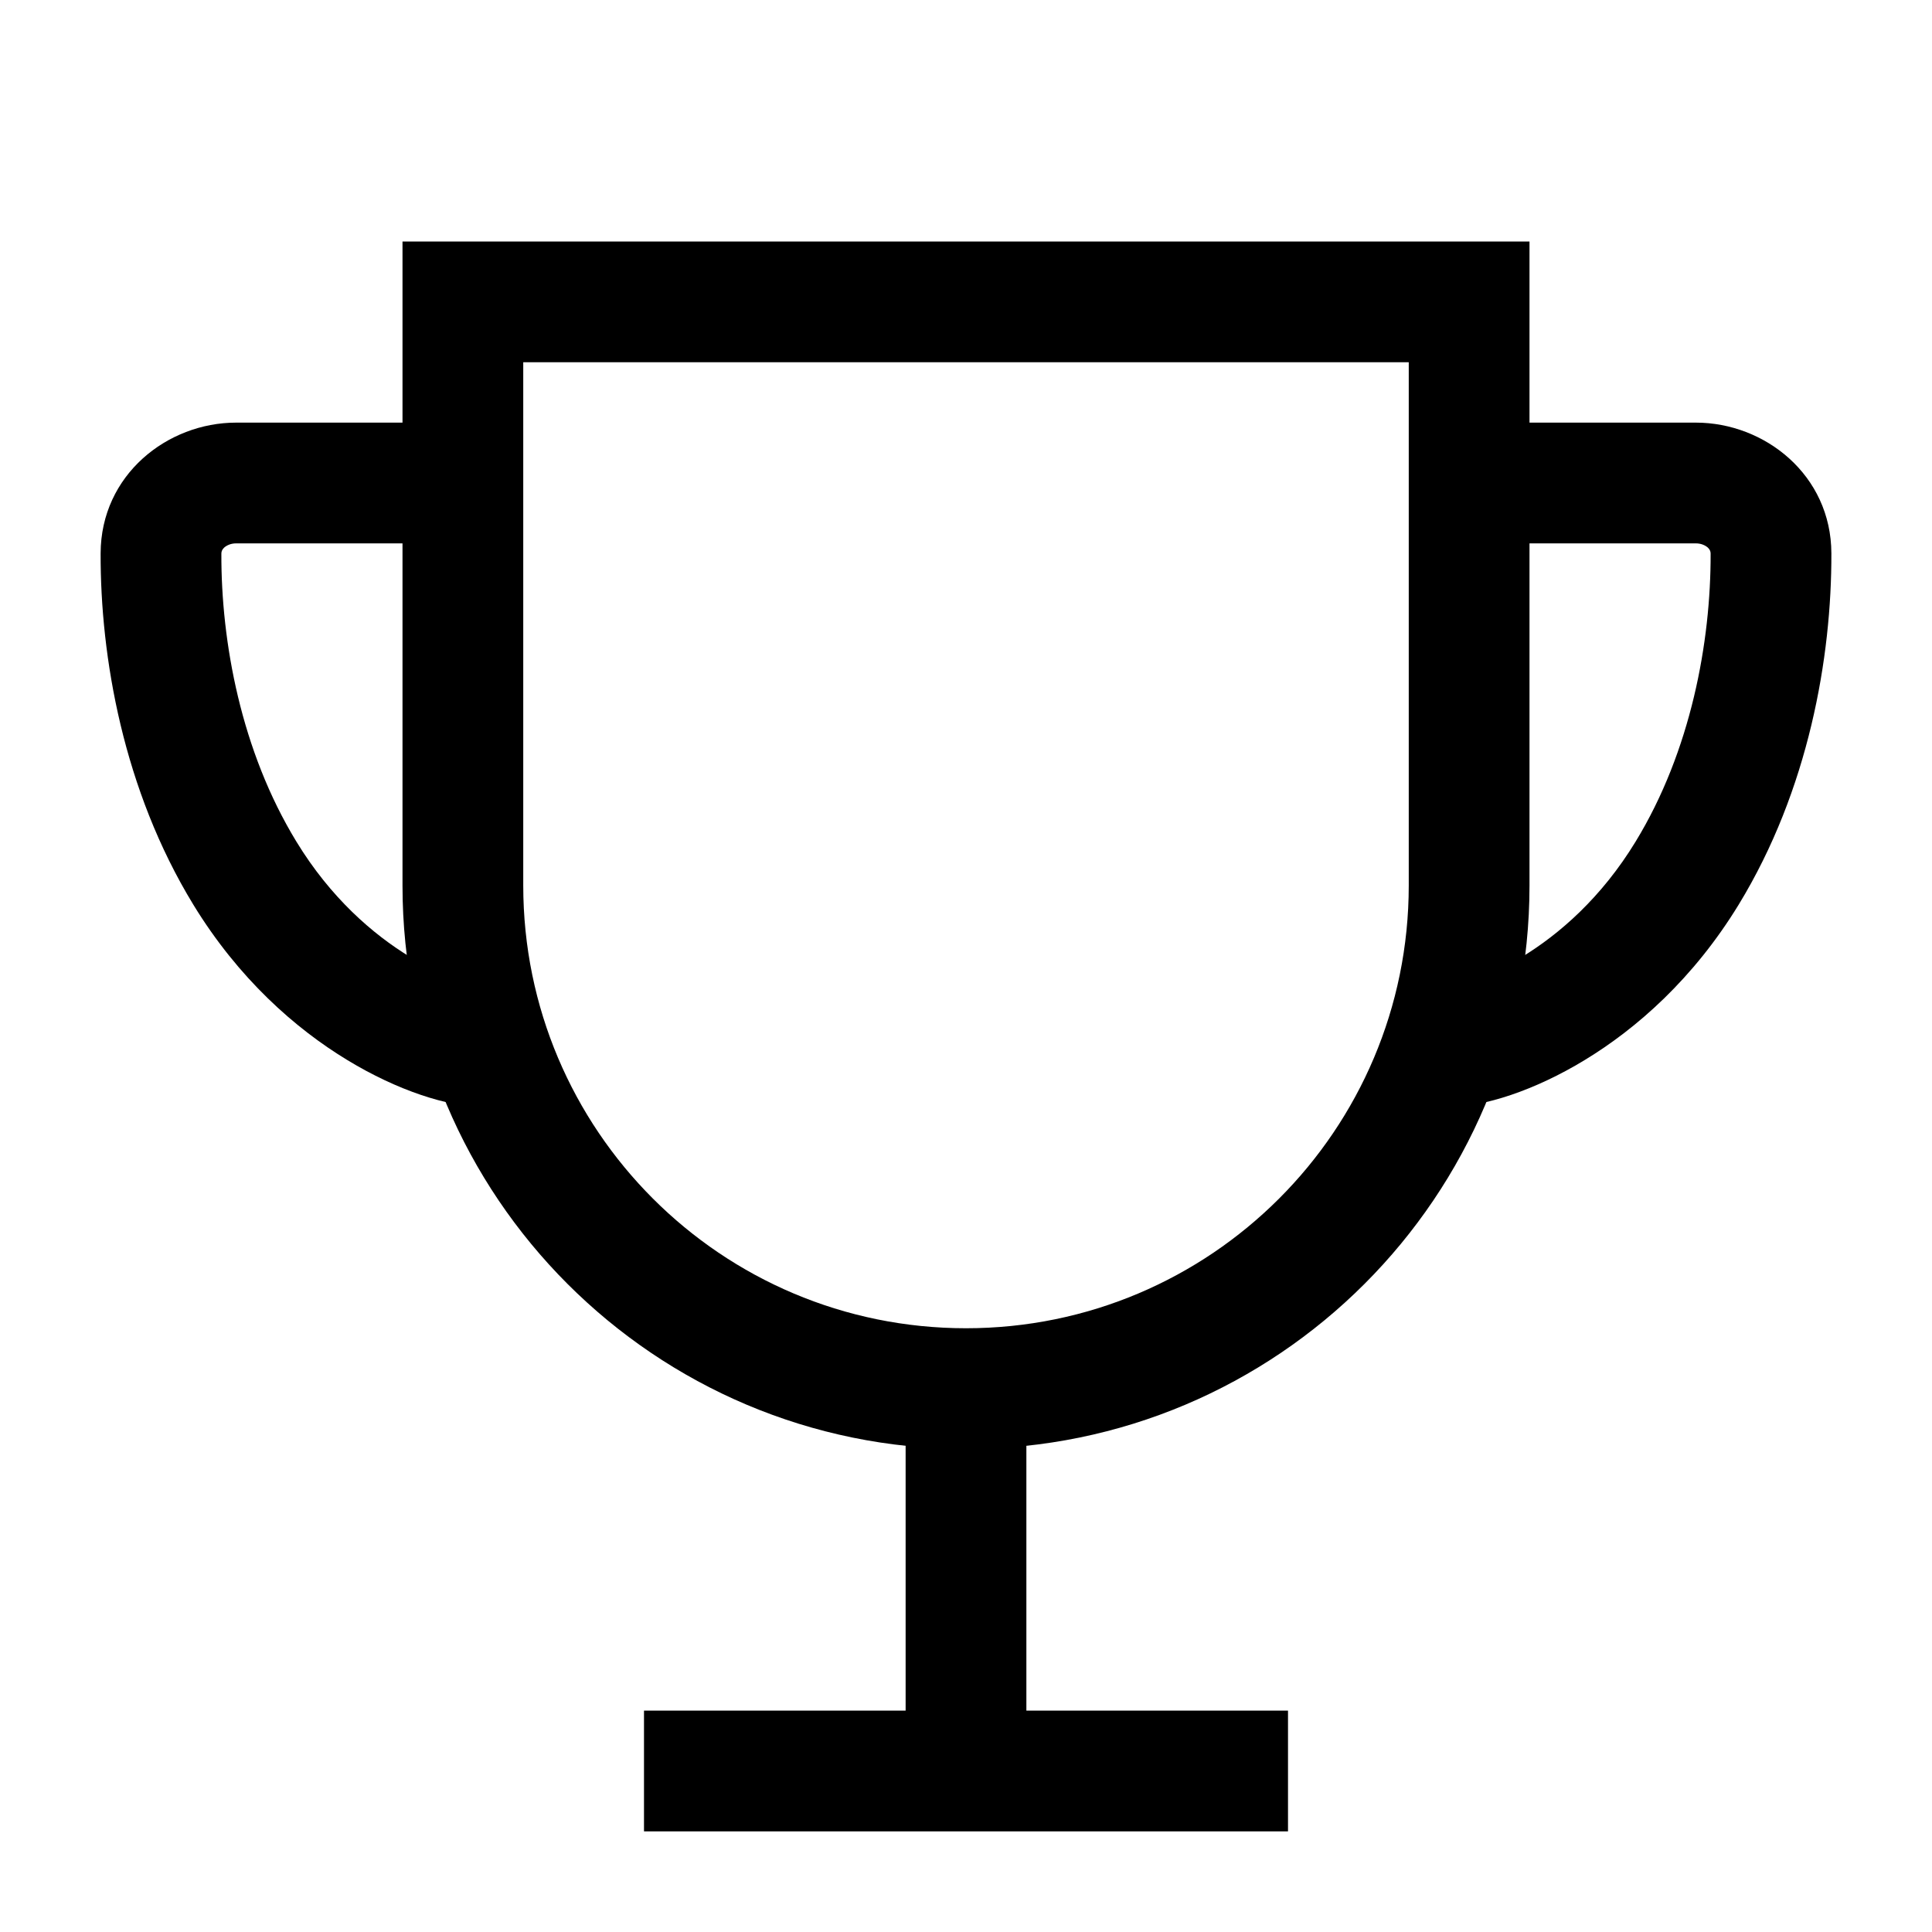
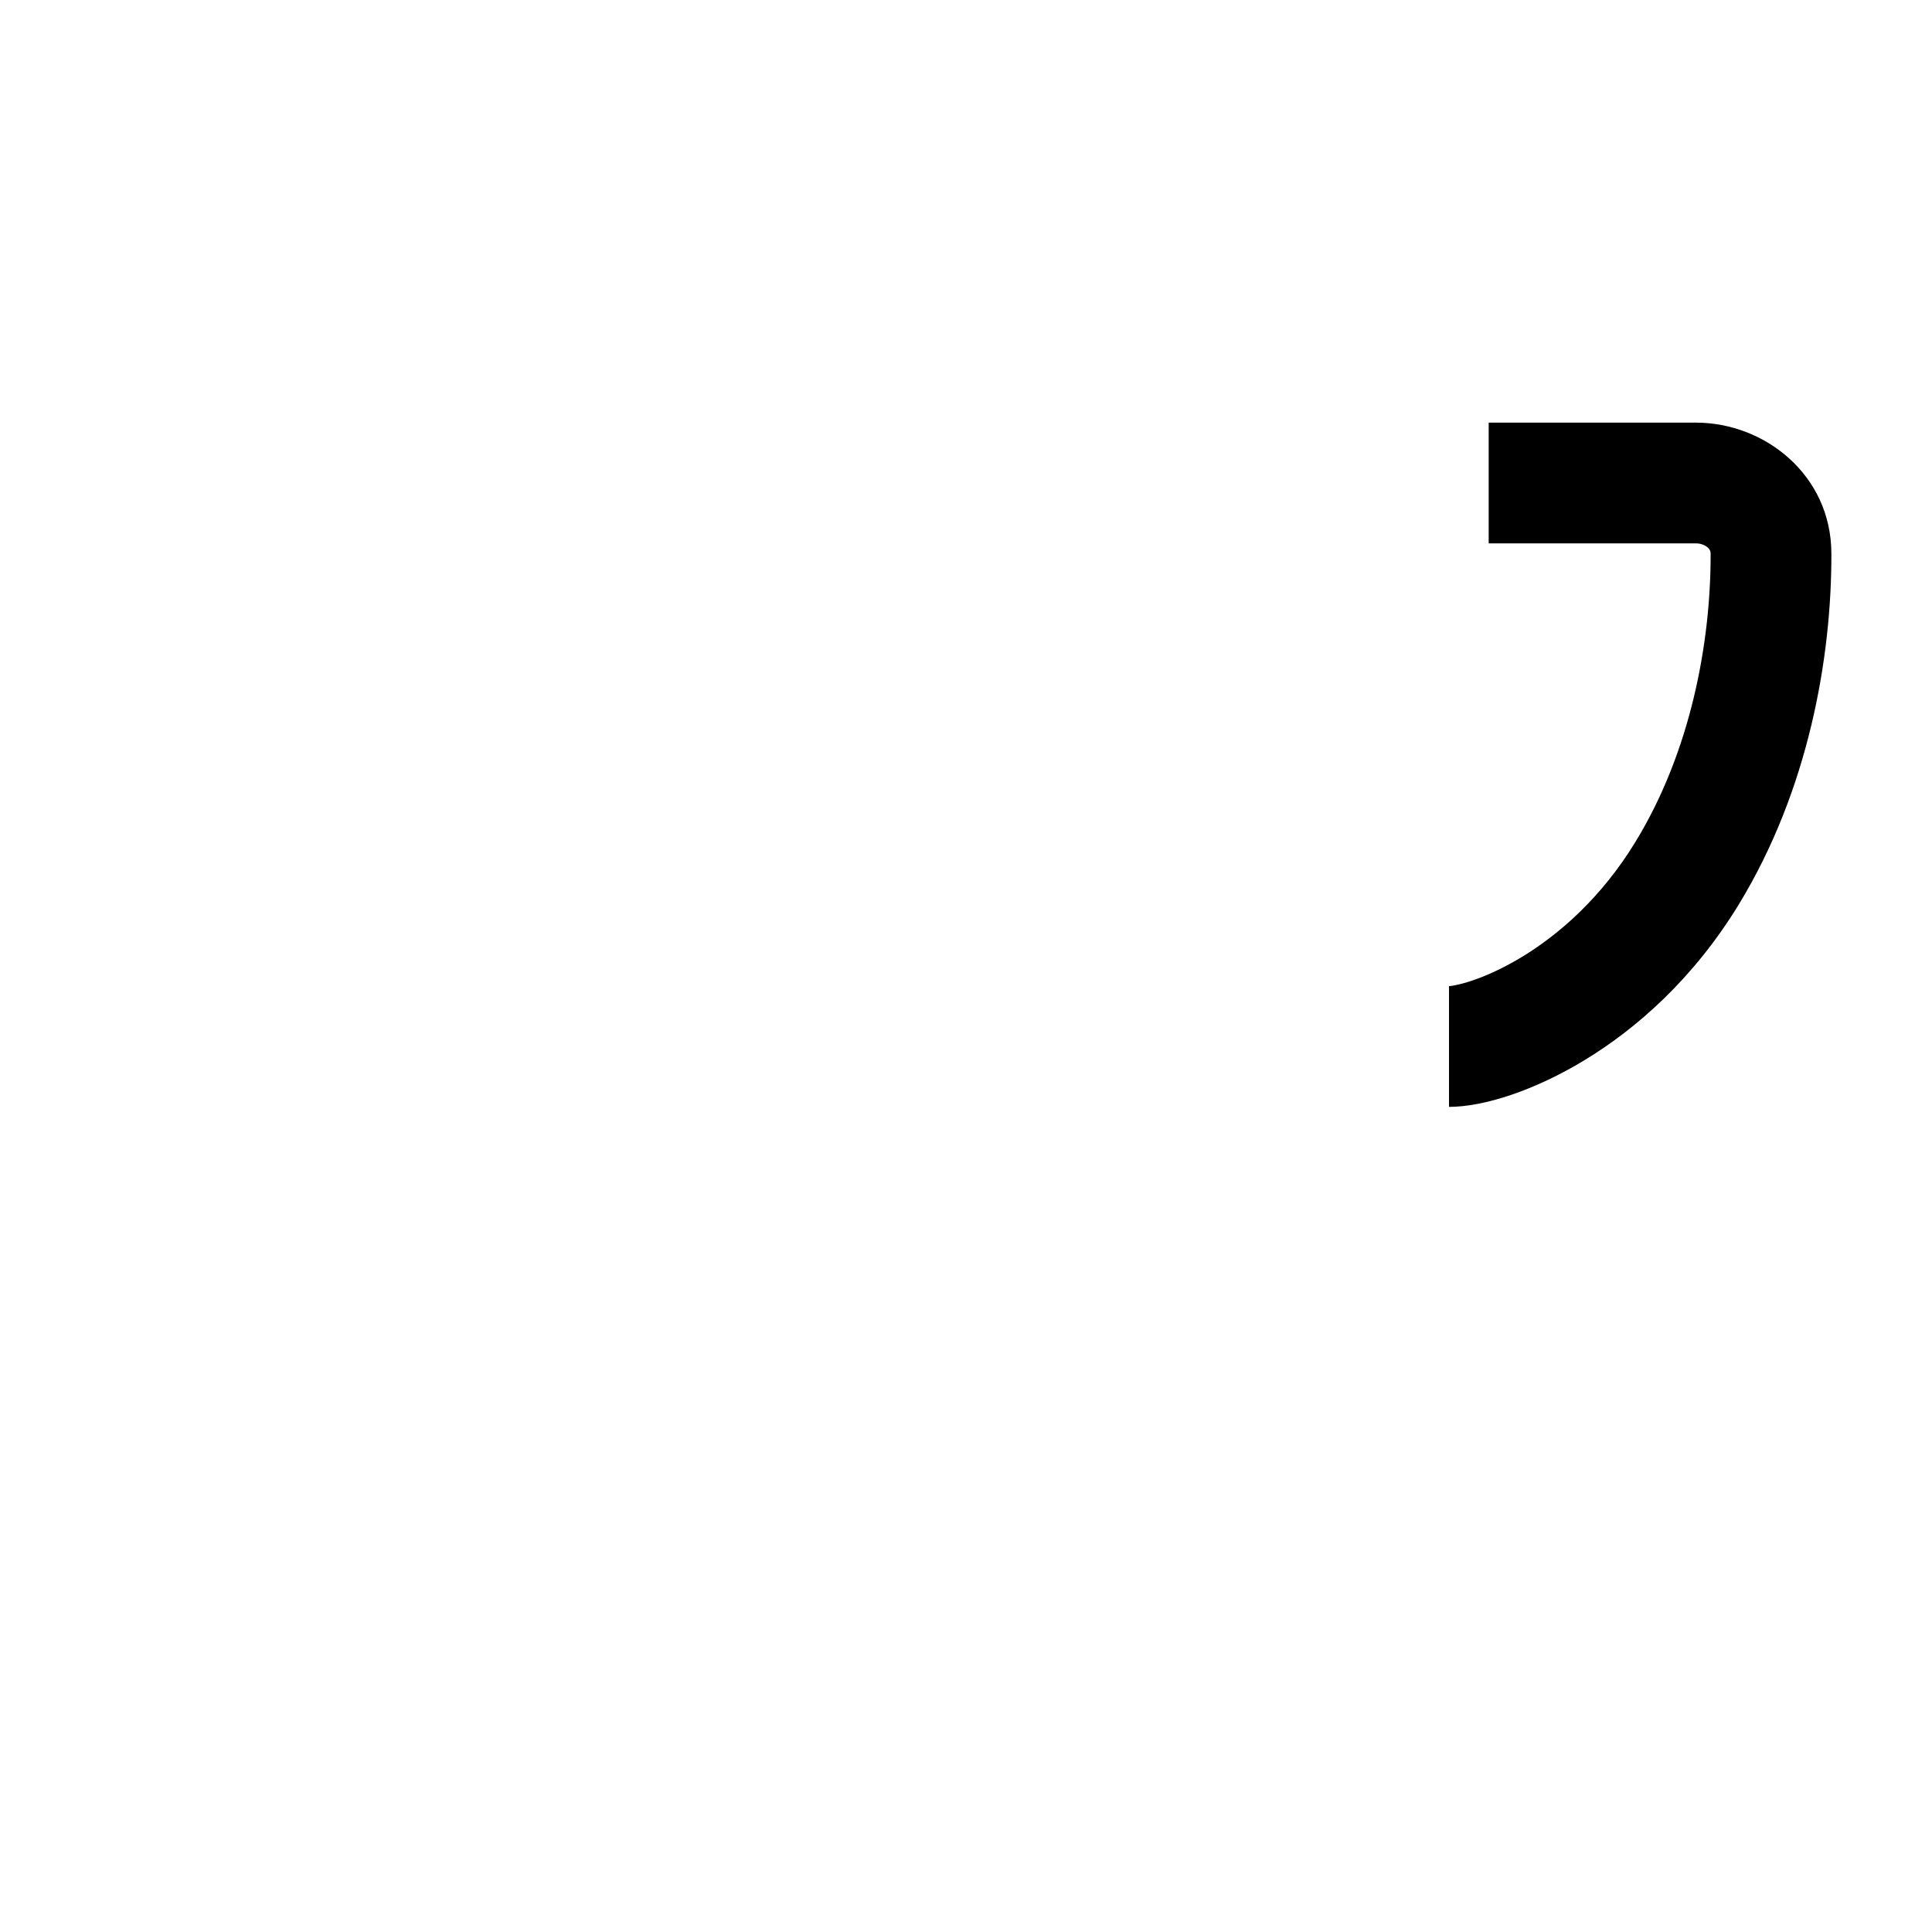
<svg xmlns="http://www.w3.org/2000/svg" width="24" height="24" viewBox="0 0 24 24" fill="none">
  <path fill-rule="evenodd" clip-rule="evenodd" d="M21.067 6.75H18.493V5.25H21.067C21.921 5.25 22.747 5.899 22.75 6.873C22.754 8.163 22.469 9.811 21.599 11.237C21.037 12.157 20.33 12.778 19.683 13.17C19.064 13.546 18.434 13.75 18 13.75V12.25C18 12.25 18 12.25 18 12.25C18.003 12.25 18.029 12.249 18.081 12.238C18.135 12.227 18.206 12.209 18.291 12.18C18.461 12.123 18.673 12.028 18.905 11.888C19.368 11.607 19.894 11.151 20.318 10.455C21.006 9.328 21.253 7.974 21.25 6.877C21.25 6.85 21.241 6.827 21.215 6.802C21.184 6.775 21.133 6.75 21.067 6.75Z" fill="black" />
-   <path fill-rule="evenodd" clip-rule="evenodd" d="M2.933 6.75H5.507V5.25H2.933C2.079 5.25 1.253 5.899 1.25 6.873C1.246 8.163 1.531 9.811 2.401 11.237C2.963 12.157 3.67 12.778 4.317 13.17C4.936 13.546 5.566 13.75 6 13.75V12.25C6 12.25 6 12.25 6 12.25C5.997 12.25 5.971 12.249 5.919 12.238C5.865 12.227 5.794 12.209 5.709 12.18C5.539 12.123 5.327 12.028 5.095 11.888C4.632 11.607 4.106 11.151 3.682 10.455C2.994 9.328 2.746 7.974 2.75 6.877C2.75 6.85 2.759 6.827 2.785 6.802C2.816 6.775 2.867 6.75 2.933 6.75Z" fill="black" />
-   <path fill-rule="evenodd" clip-rule="evenodd" d="M17.5 4.5H6.5V11C6.5 14.038 8.962 16.5 12 16.5C15.038 16.5 17.5 14.038 17.5 11V4.5ZM5 3V11C5 14.866 8.134 18 12 18C15.866 18 19 14.866 19 11V3H5Z" fill="black" />
-   <path fill-rule="evenodd" clip-rule="evenodd" d="M11.25 21.25V17H12.75V21.25H16V22.75H8V21.25H11.25Z" fill="black" />
</svg>